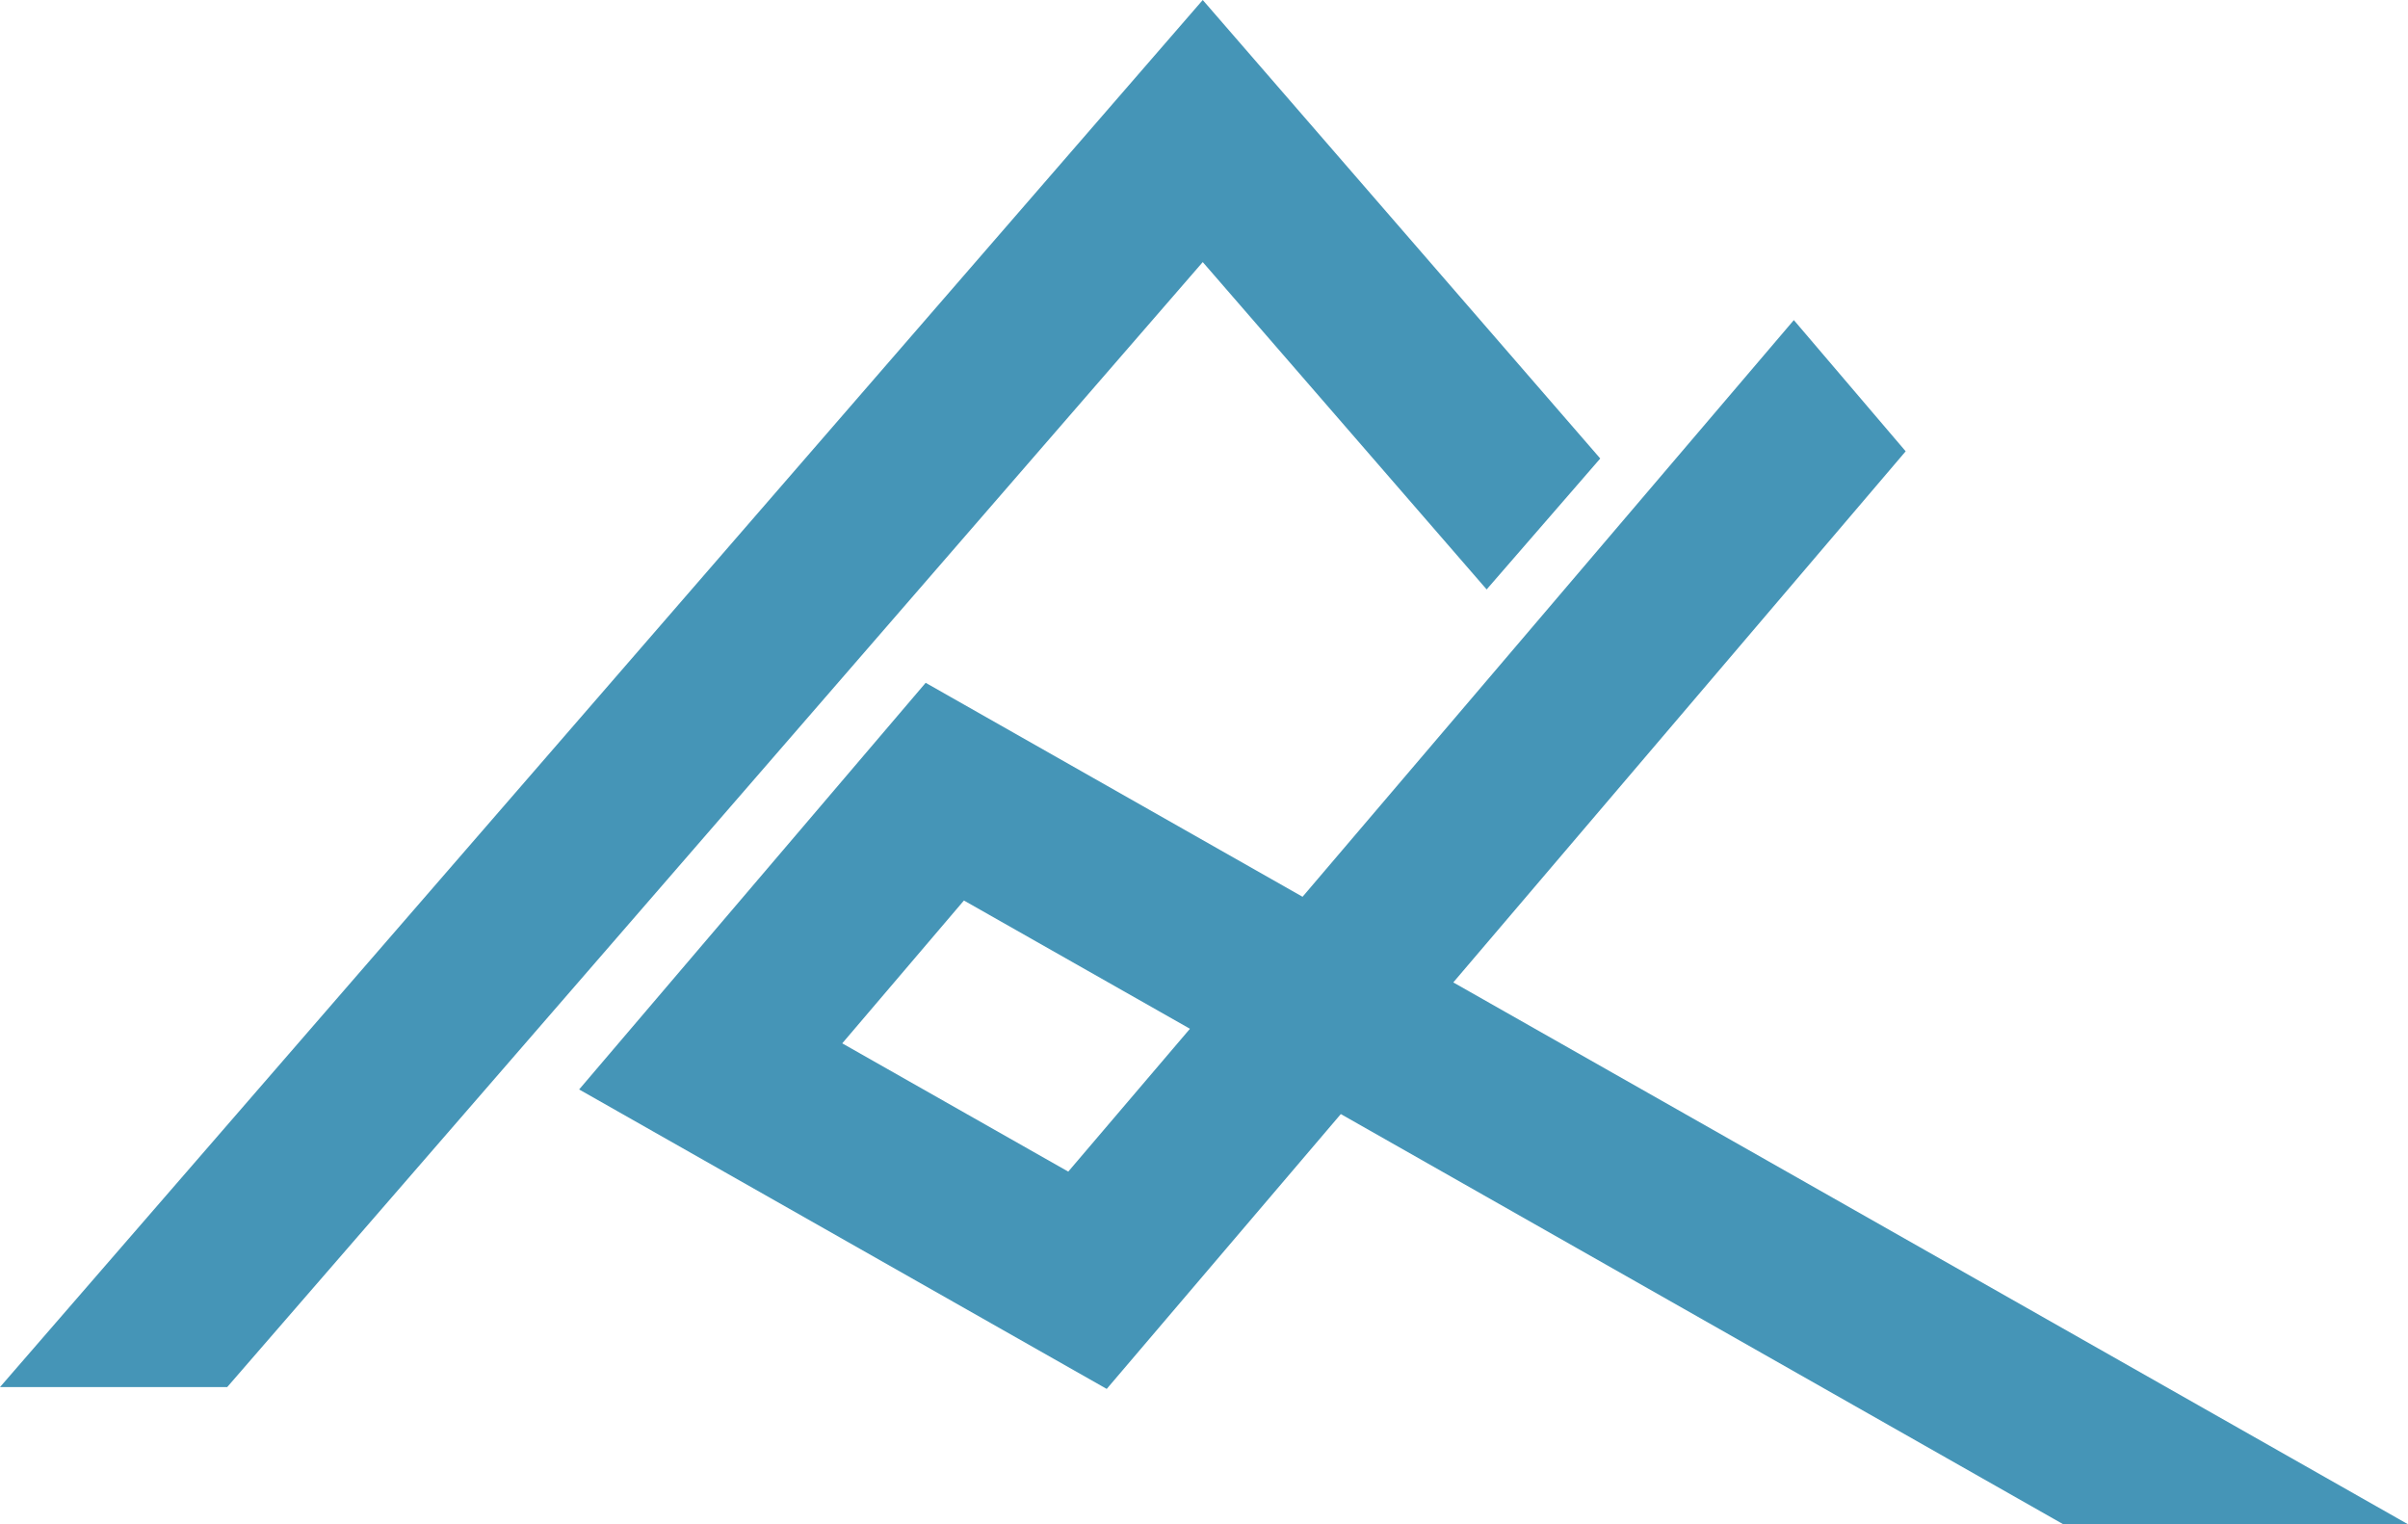
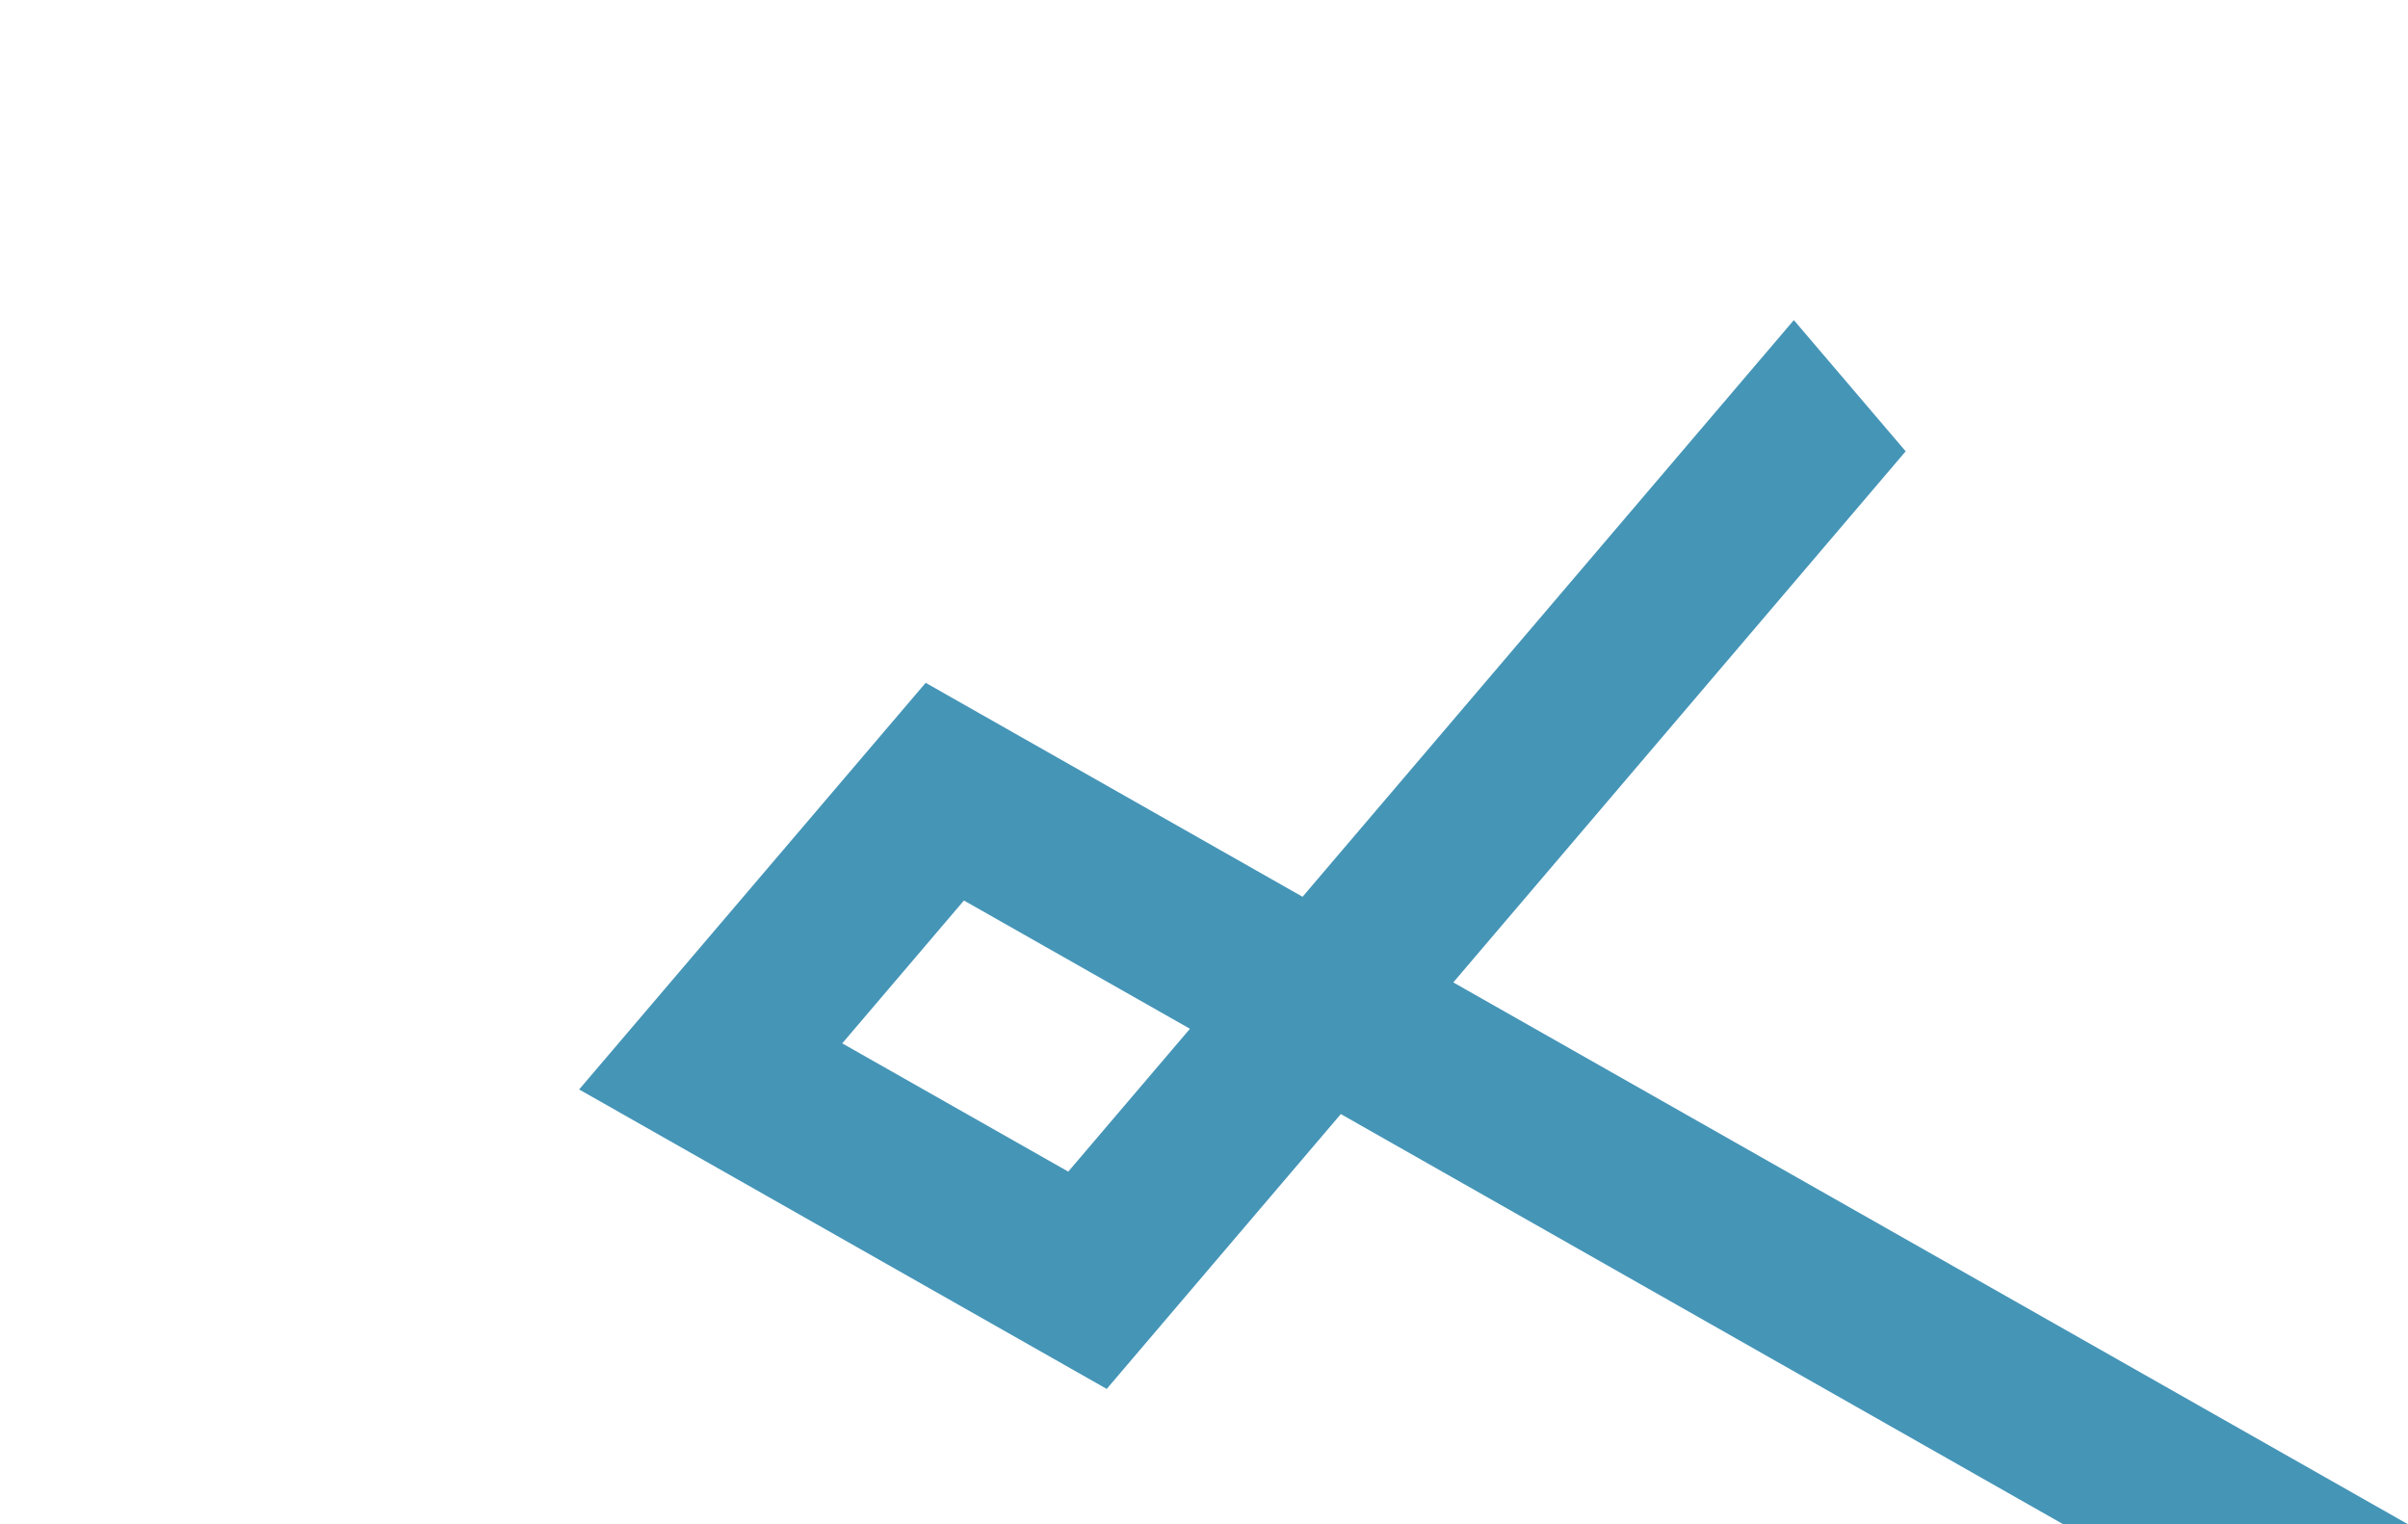
<svg xmlns="http://www.w3.org/2000/svg" width="158" height="100" viewBox="0 0 158 100" fill="none">
-   <path d="M78.918 0L0 91H14.908L78.918 17.194L97.546 38.67L105 30.08L78.918 0Z" fill="#4595B7" />
  <path d="M95.354 64.455L125.04 29.608L117.702 21L85.467 58.833L60.737 44.796L38 71.474L72.617 91.12L87.977 73.089L135.38 100H158L95.341 64.442L95.354 64.455ZM70.093 76.864L55.263 68.449L63.248 59.078L78.078 67.493L70.093 76.864Z" fill="#4595B7" />
</svg>